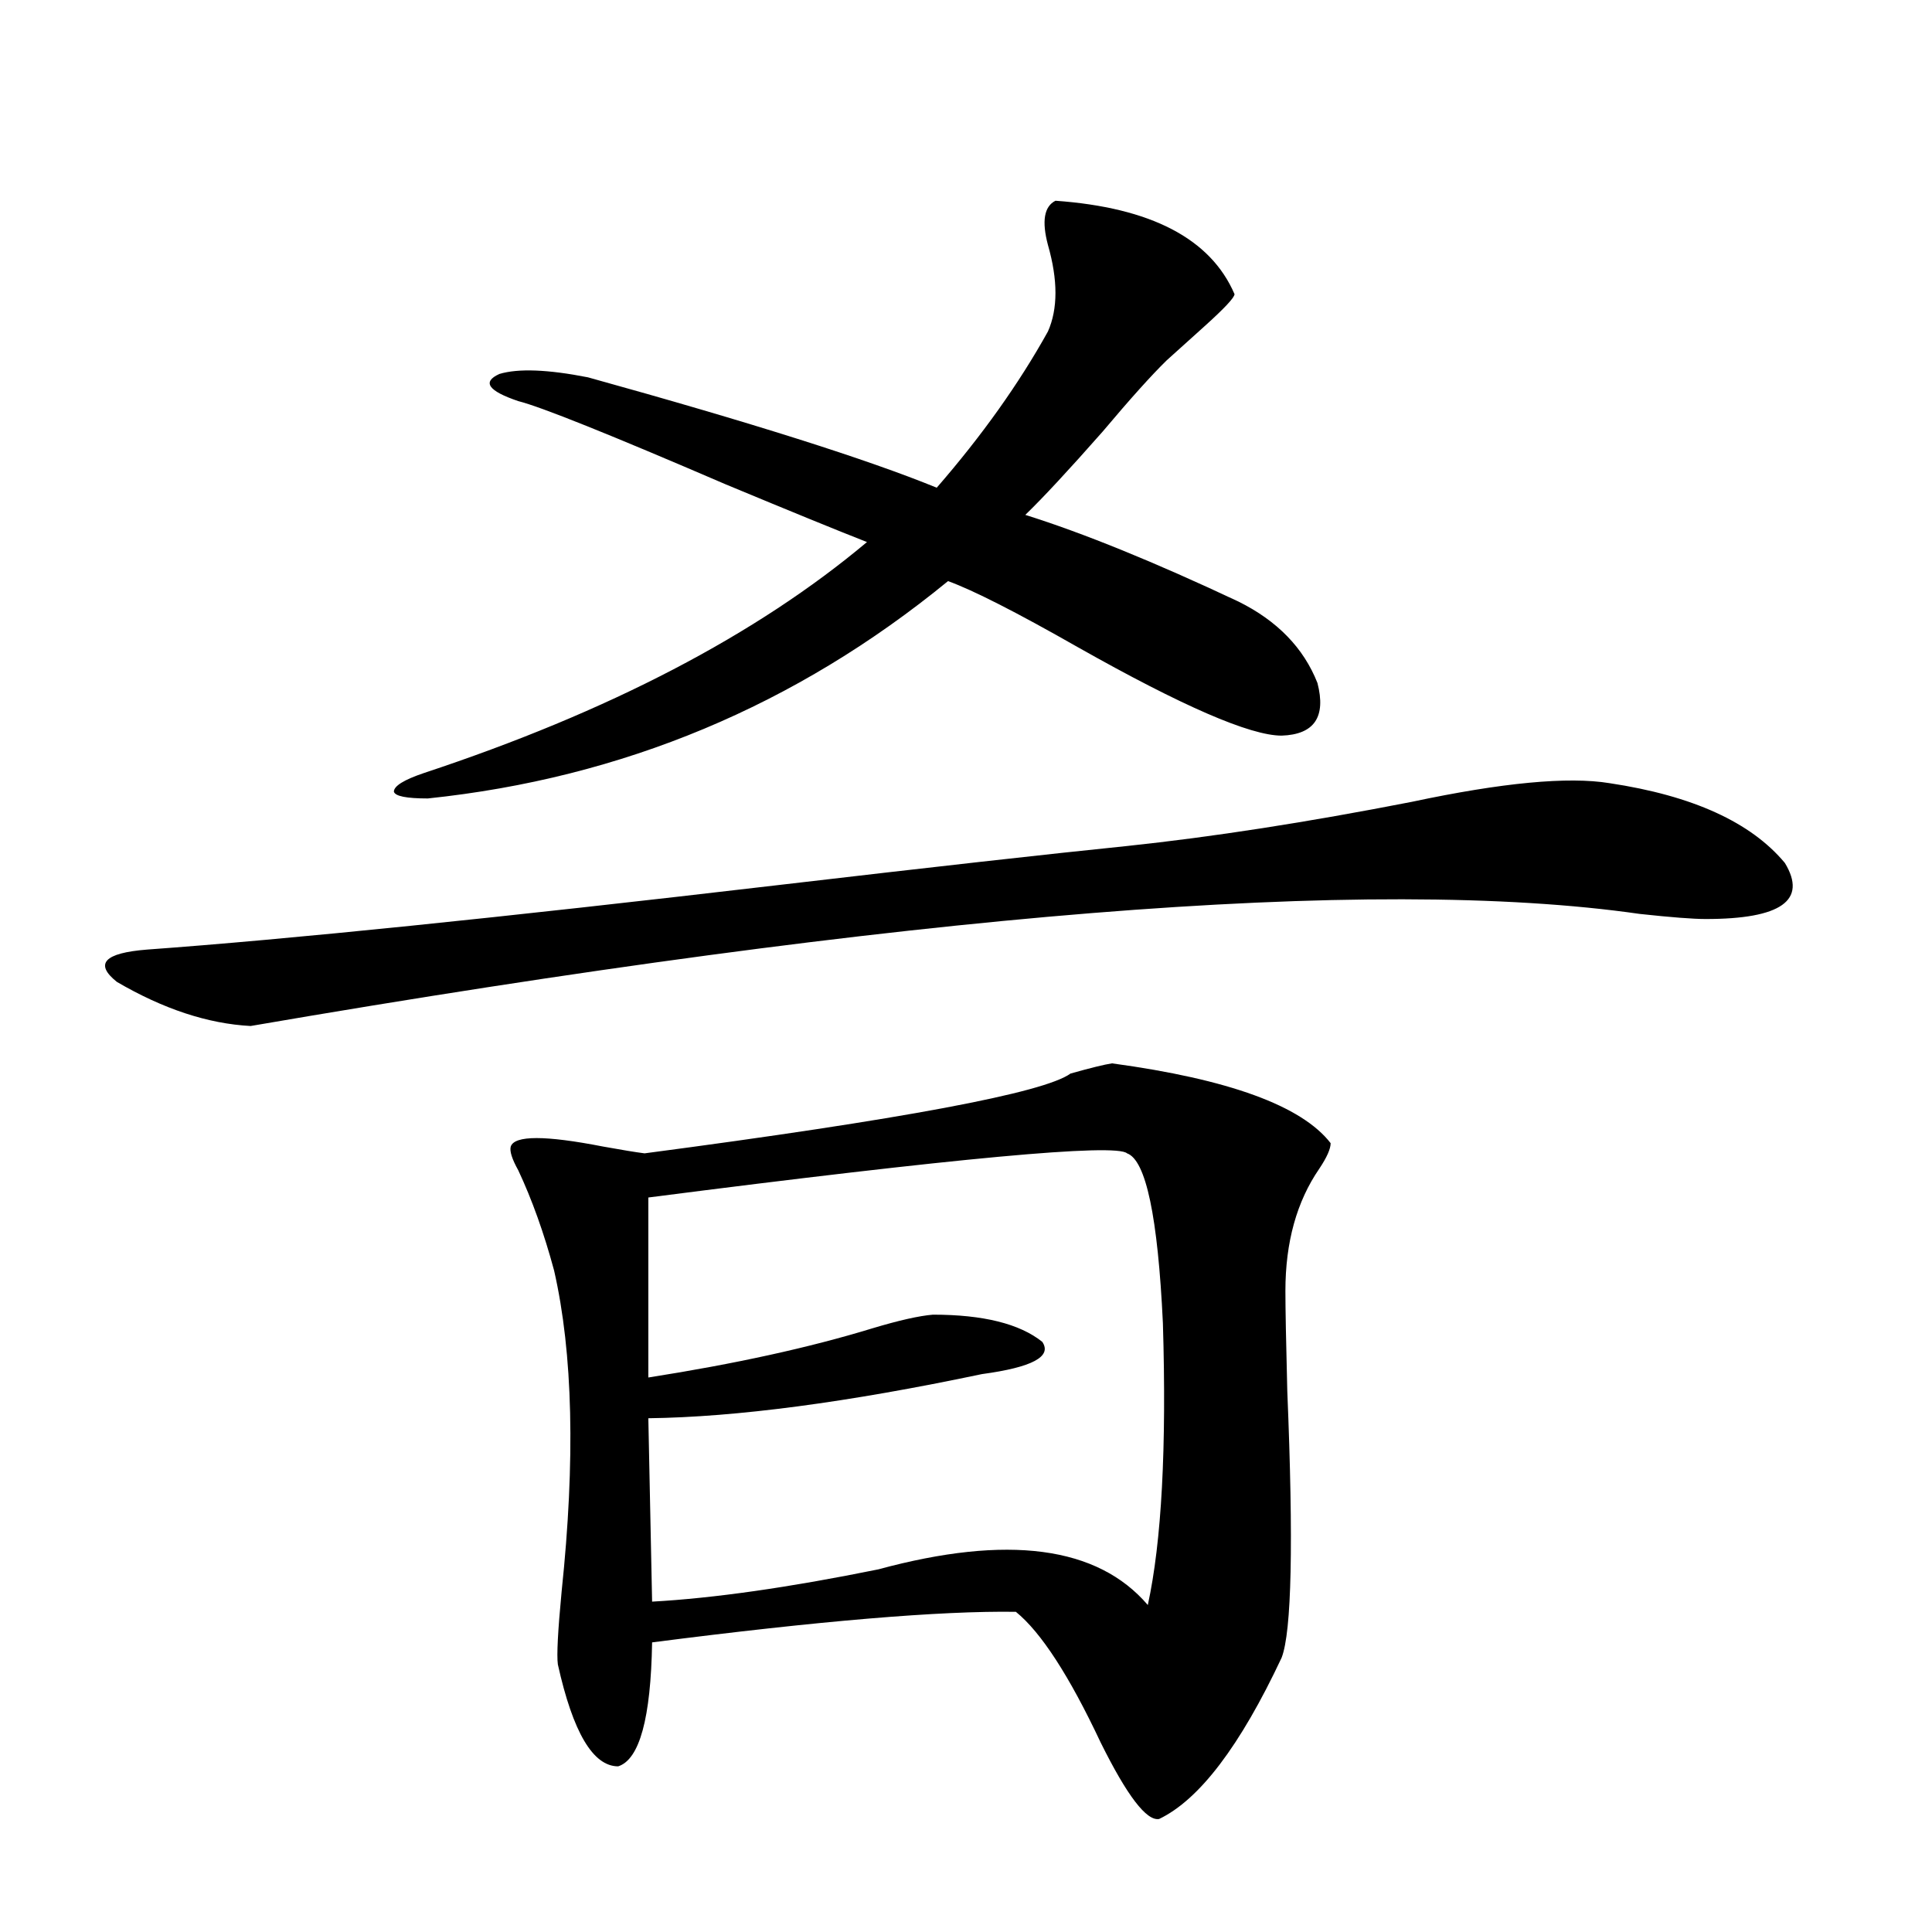
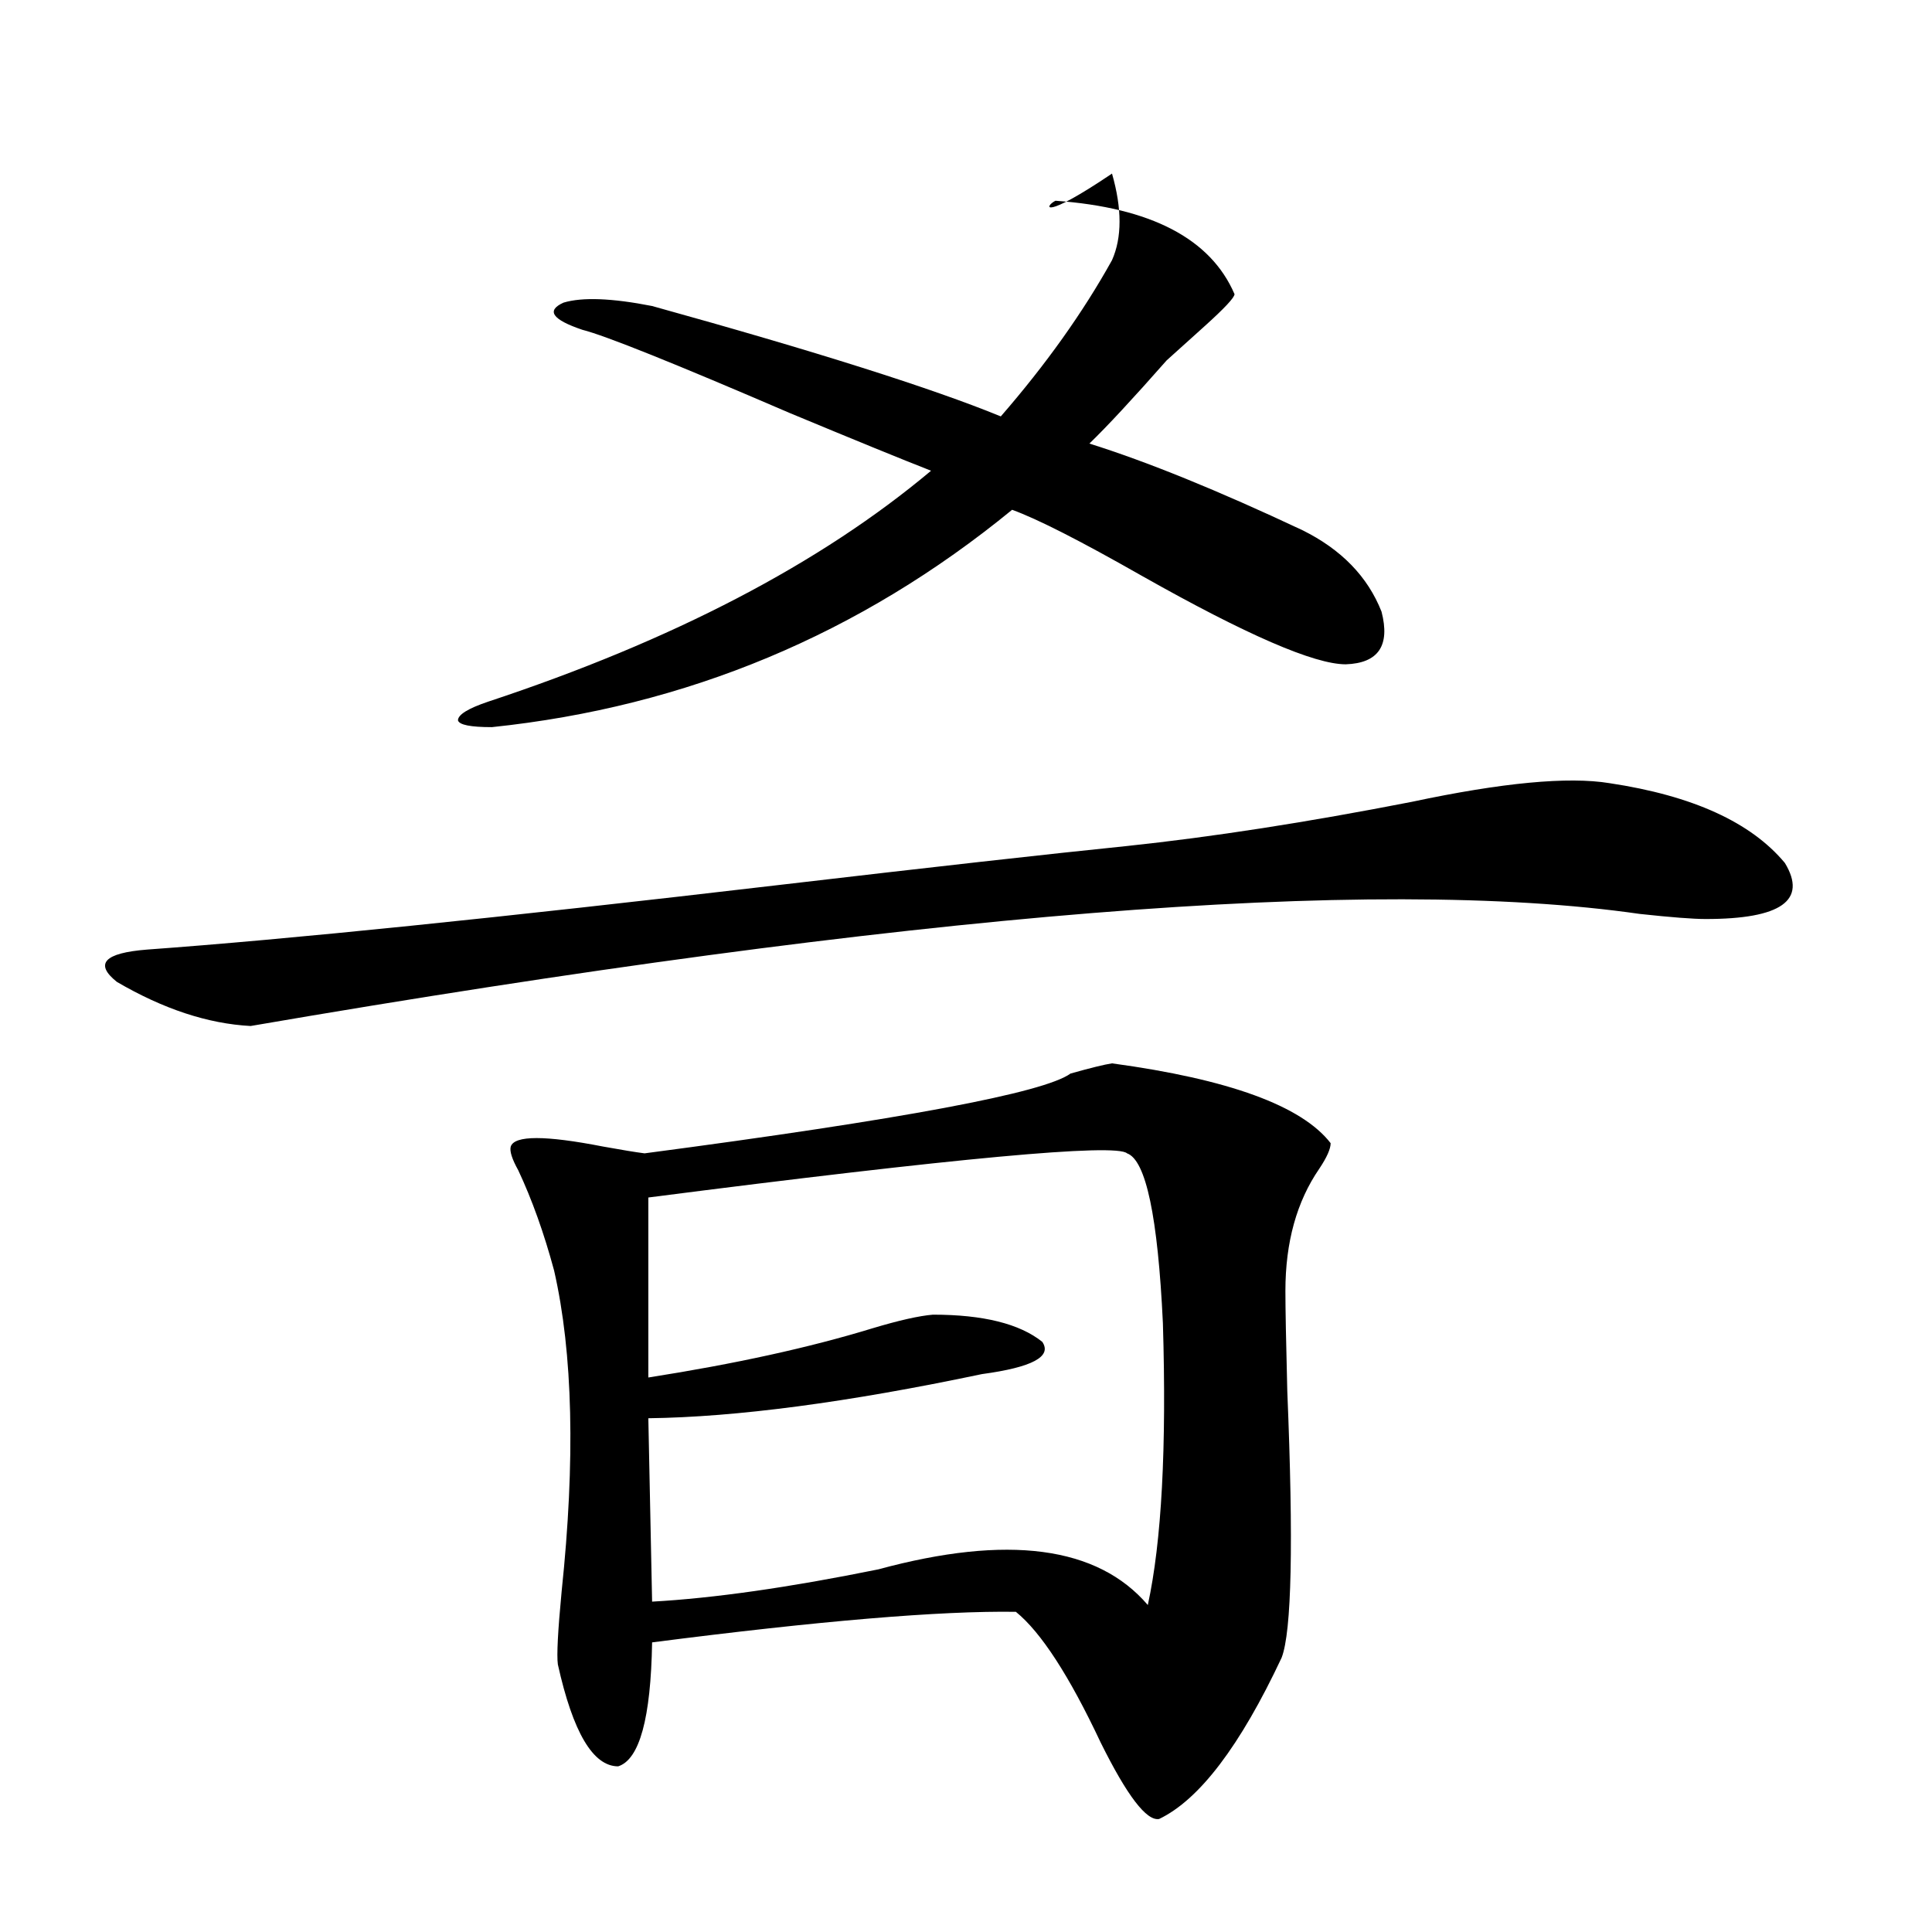
<svg xmlns="http://www.w3.org/2000/svg" version="1.1" id="图层_1" x="0px" y="0px" width="1000px" height="1000px" viewBox="0 0 1000 1000" enable-background="new 0 0 1000 1000" xml:space="preserve">
-   <path d="M583.376,437.891c44.222-4.683,93.321-12.305,147.313-22.852c46.828-9.956,80.974-13.184,102.437-9.668  c42.926,6.455,73.169,20.215,90.729,41.309c11.707,19.336-1.951,29.004-40.975,29.004c-6.509,0-17.896-0.879-34.146-2.637  c-138.533-19.912-378.207-0.576-719.006,58.008c-22.119-1.167-45.212-8.789-69.267-22.852c-11.707-9.365-6.509-14.941,15.609-16.699  c72.833-5.273,181.779-16.396,326.821-33.398C482.891,448.74,543.042,441.997,583.376,437.891z M546.304,103.906  c49.42,3.516,80.318,19.639,92.681,48.34c0,1.758-5.213,7.334-15.609,16.699c-7.805,7.031-14.313,12.896-19.512,17.578  c-7.805,7.622-18.871,19.927-33.17,36.914c-17.561,19.927-30.898,34.277-39.999,43.066c29.908,9.38,66.66,24.321,110.241,44.824  c20.152,9.971,33.811,24.033,40.975,42.188c4.543,17.578-1.631,26.67-18.536,27.246c-16.265,0-51.386-15.229-105.363-45.703  c-31.874-18.154-54.313-29.58-67.315-34.277c-78.702,64.463-168.456,101.953-269.261,112.5c-11.067,0-16.92-1.167-17.561-3.516  c0-2.925,5.198-6.152,15.609-9.668c95.607-31.641,172.023-71.479,229.262-119.531c-14.969-5.85-39.358-15.82-73.169-29.883  c-59.846-25.776-95.607-40.127-107.314-43.066c-15.609-5.273-18.871-9.956-9.756-14.063c9.756-2.925,25.03-2.334,45.853,1.758  c84.541,23.442,144.707,42.49,180.483,57.129c23.414-26.943,42.591-53.901,57.56-80.859c5.198-11.714,5.198-26.655,0-44.824  C539.14,114.453,540.45,106.846,546.304,103.906z M575.571,550.391c60.486,8.213,98.199,21.973,113.168,41.309  c0,2.939-1.951,7.334-5.854,13.184c-11.707,17.002-17.561,38.096-17.561,63.281c0,8.789,0.32,26.079,0.976,51.855  c3.247,78.525,2.271,124.503-2.927,137.988c-21.463,45.703-42.605,73.526-63.413,83.496c-6.509,1.168-16.585-12.016-30.243-39.551  c-16.265-34.579-30.898-57.129-43.901-67.676c-39.023-0.59-101.796,4.684-188.288,15.82c-0.655,39.249-6.509,60.645-17.561,64.16  c-13.018,0-23.414-17.578-31.219-52.734c-0.655-4.696,0-17.289,1.951-37.793c7.149-67.964,5.854-123.335-3.902-166.113  c-5.213-19.336-11.387-36.611-18.536-51.855c-3.262-5.85-4.558-9.956-3.902-12.305c1.951-5.85,17.881-5.85,47.804,0  c9.756,1.758,16.905,2.939,21.463,3.516c133.32-17.578,206.824-31.338,220.482-41.309  C564.505,552.739,571.669,550.981,575.571,550.391z M335.577,619.824v93.164c44.877-7.031,83.565-15.518,116.095-25.488  c13.658-4.092,24.055-6.44,31.219-7.031c26.006,0,44.877,4.697,56.584,14.063c5.198,7.622-5.213,13.184-31.219,16.699  c-69.602,14.653-127.161,22.275-172.679,22.852l1.951,94.922c31.859-1.758,70.883-7.319,117.07-16.699  c66.98-18.154,113.488-12.002,139.509,18.457c7.149-32.808,9.756-81.436,7.805-145.898c-2.606-55.068-8.78-84.375-18.536-87.891  C577.522,591.699,494.918,599.321,335.577,619.824z" />
+   <path d="M583.376,437.891c44.222-4.683,93.321-12.305,147.313-22.852c46.828-9.956,80.974-13.184,102.437-9.668  c42.926,6.455,73.169,20.215,90.729,41.309c11.707,19.336-1.951,29.004-40.975,29.004c-6.509,0-17.896-0.879-34.146-2.637  c-138.533-19.912-378.207-0.576-719.006,58.008c-22.119-1.167-45.212-8.789-69.267-22.852c-11.707-9.365-6.509-14.941,15.609-16.699  c72.833-5.273,181.779-16.396,326.821-33.398C482.891,448.74,543.042,441.997,583.376,437.891z M546.304,103.906  c49.42,3.516,80.318,19.639,92.681,48.34c0,1.758-5.213,7.334-15.609,16.699c-7.805,7.031-14.313,12.896-19.512,17.578  c-17.561,19.927-30.898,34.277-39.999,43.066c29.908,9.38,66.66,24.321,110.241,44.824  c20.152,9.971,33.811,24.033,40.975,42.188c4.543,17.578-1.631,26.67-18.536,27.246c-16.265,0-51.386-15.229-105.363-45.703  c-31.874-18.154-54.313-29.58-67.315-34.277c-78.702,64.463-168.456,101.953-269.261,112.5c-11.067,0-16.92-1.167-17.561-3.516  c0-2.925,5.198-6.152,15.609-9.668c95.607-31.641,172.023-71.479,229.262-119.531c-14.969-5.85-39.358-15.82-73.169-29.883  c-59.846-25.776-95.607-40.127-107.314-43.066c-15.609-5.273-18.871-9.956-9.756-14.063c9.756-2.925,25.03-2.334,45.853,1.758  c84.541,23.442,144.707,42.49,180.483,57.129c23.414-26.943,42.591-53.901,57.56-80.859c5.198-11.714,5.198-26.655,0-44.824  C539.14,114.453,540.45,106.846,546.304,103.906z M575.571,550.391c60.486,8.213,98.199,21.973,113.168,41.309  c0,2.939-1.951,7.334-5.854,13.184c-11.707,17.002-17.561,38.096-17.561,63.281c0,8.789,0.32,26.079,0.976,51.855  c3.247,78.525,2.271,124.503-2.927,137.988c-21.463,45.703-42.605,73.526-63.413,83.496c-6.509,1.168-16.585-12.016-30.243-39.551  c-16.265-34.579-30.898-57.129-43.901-67.676c-39.023-0.59-101.796,4.684-188.288,15.82c-0.655,39.249-6.509,60.645-17.561,64.16  c-13.018,0-23.414-17.578-31.219-52.734c-0.655-4.696,0-17.289,1.951-37.793c7.149-67.964,5.854-123.335-3.902-166.113  c-5.213-19.336-11.387-36.611-18.536-51.855c-3.262-5.85-4.558-9.956-3.902-12.305c1.951-5.85,17.881-5.85,47.804,0  c9.756,1.758,16.905,2.939,21.463,3.516c133.32-17.578,206.824-31.338,220.482-41.309  C564.505,552.739,571.669,550.981,575.571,550.391z M335.577,619.824v93.164c44.877-7.031,83.565-15.518,116.095-25.488  c13.658-4.092,24.055-6.44,31.219-7.031c26.006,0,44.877,4.697,56.584,14.063c5.198,7.622-5.213,13.184-31.219,16.699  c-69.602,14.653-127.161,22.275-172.679,22.852l1.951,94.922c31.859-1.758,70.883-7.319,117.07-16.699  c66.98-18.154,113.488-12.002,139.509,18.457c7.149-32.808,9.756-81.436,7.805-145.898c-2.606-55.068-8.78-84.375-18.536-87.891  C577.522,591.699,494.918,599.321,335.577,619.824z" />
</svg>